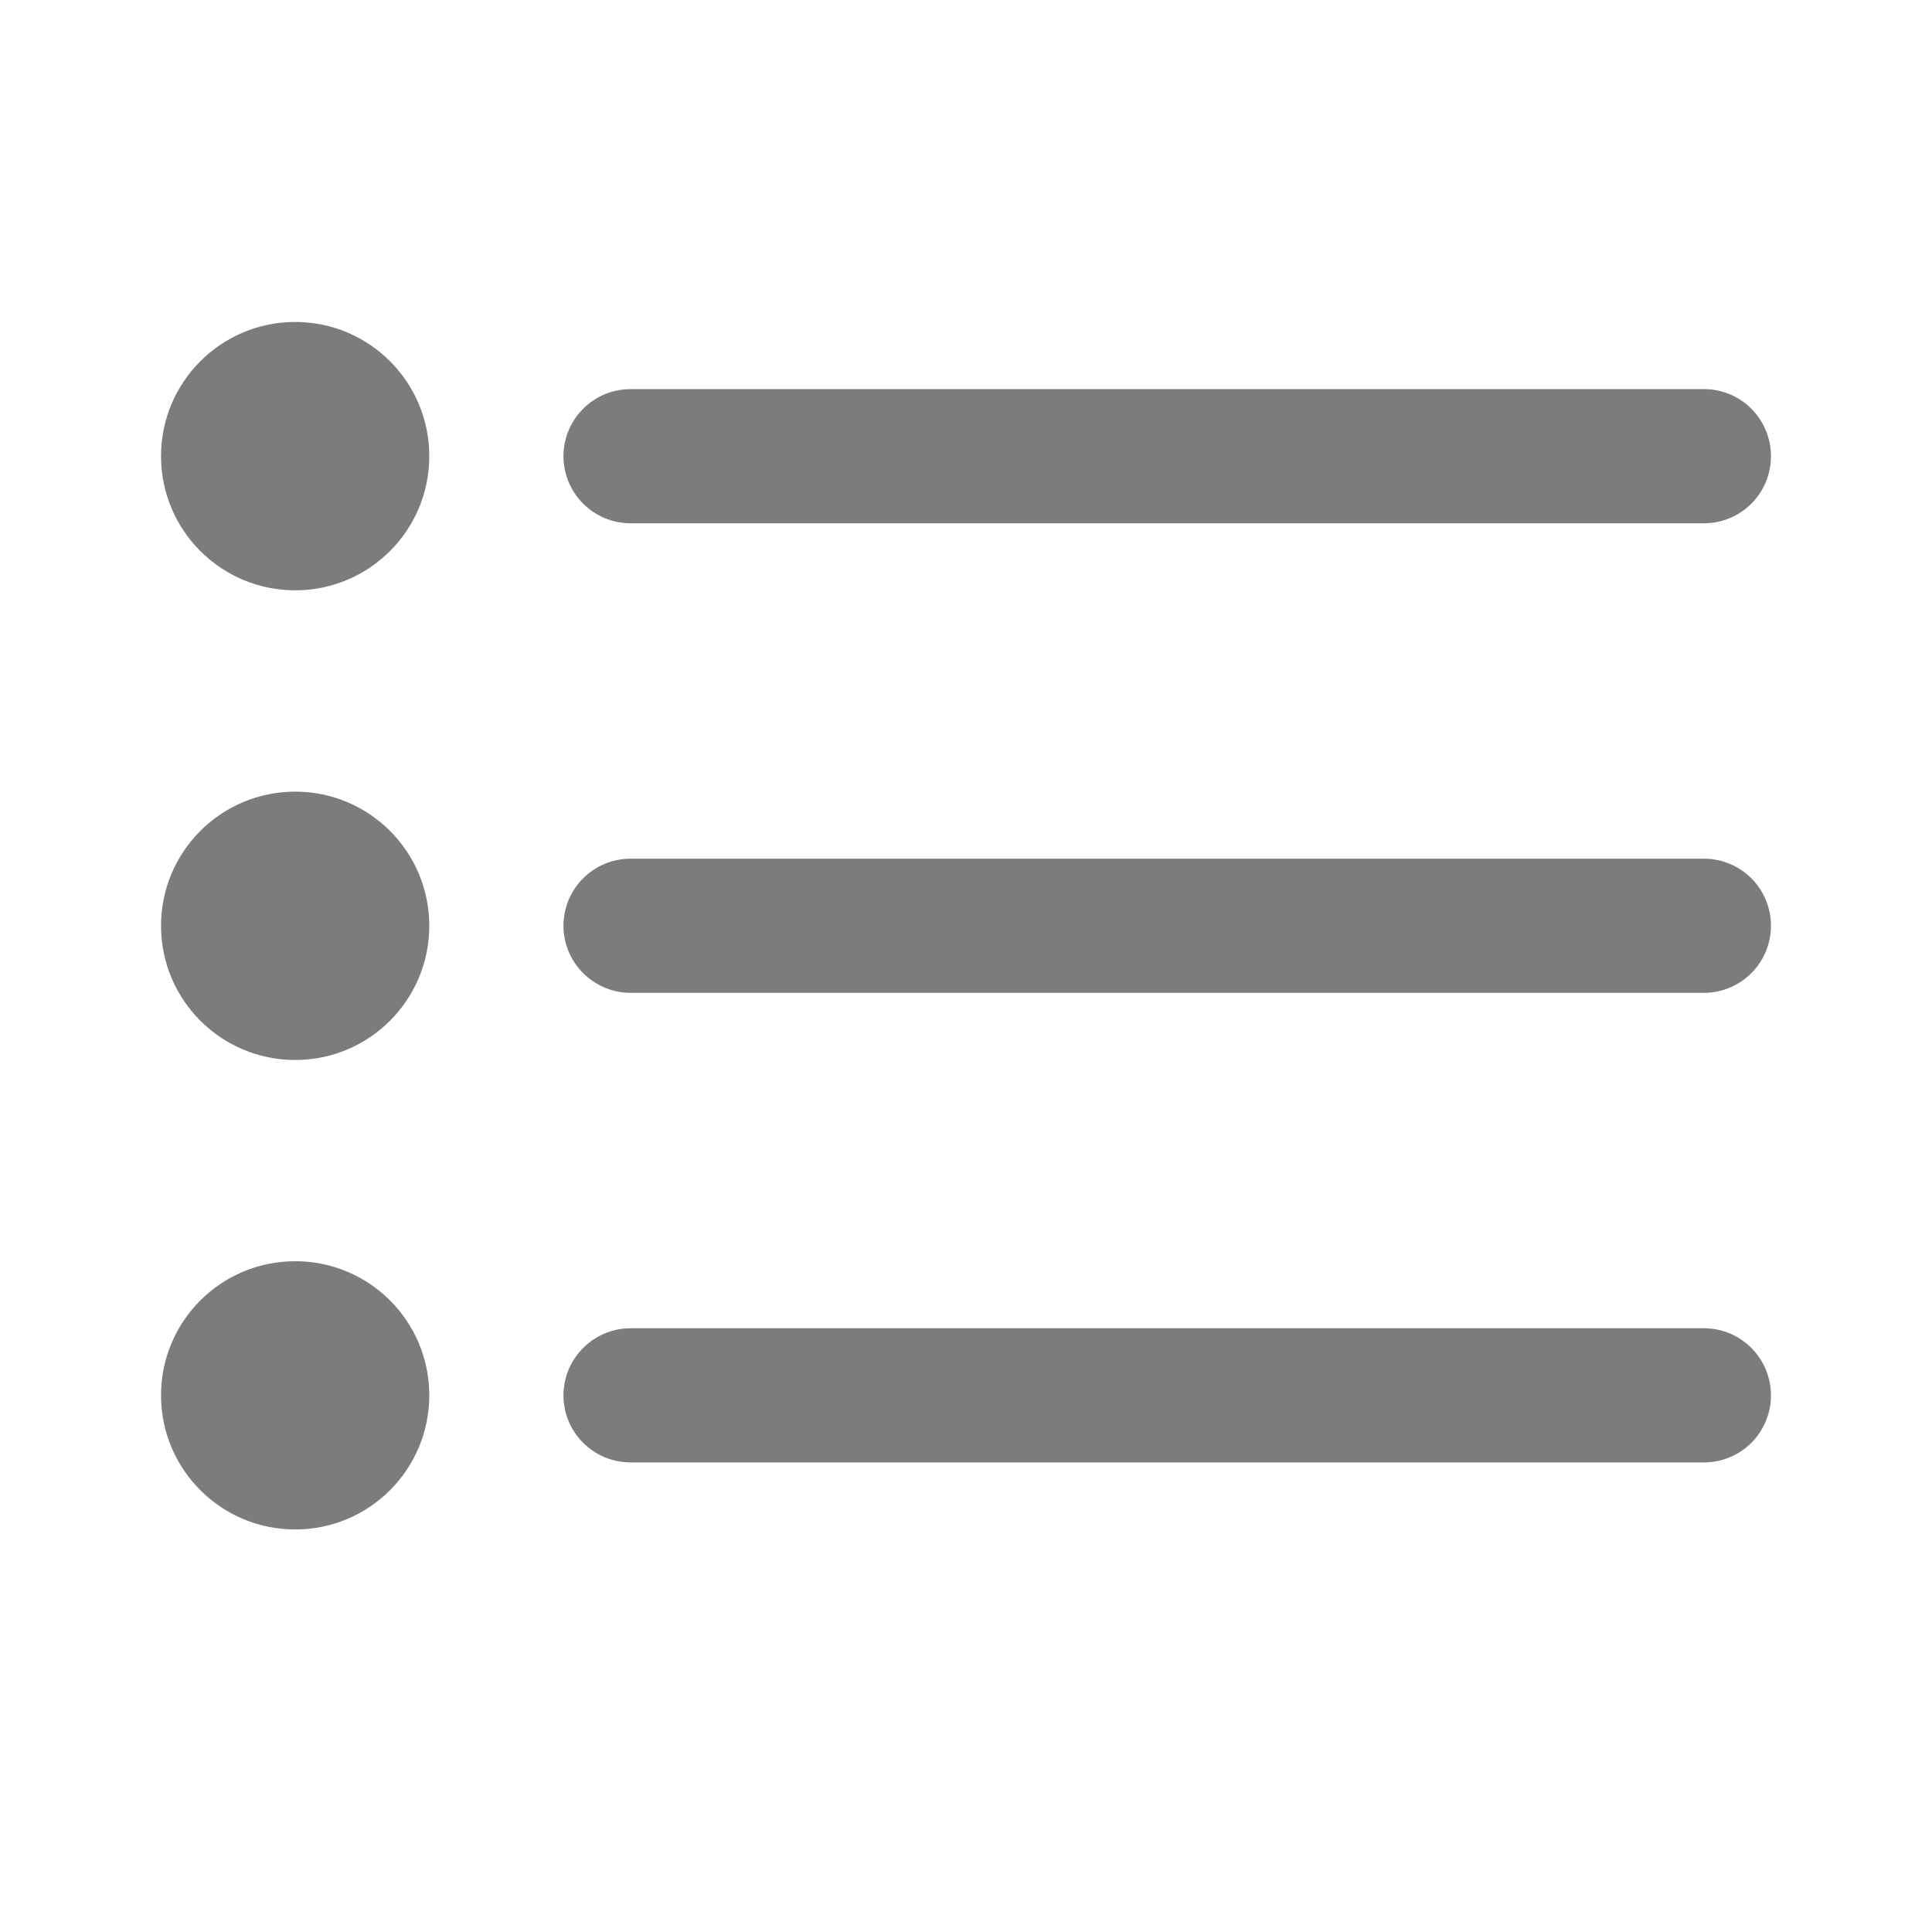
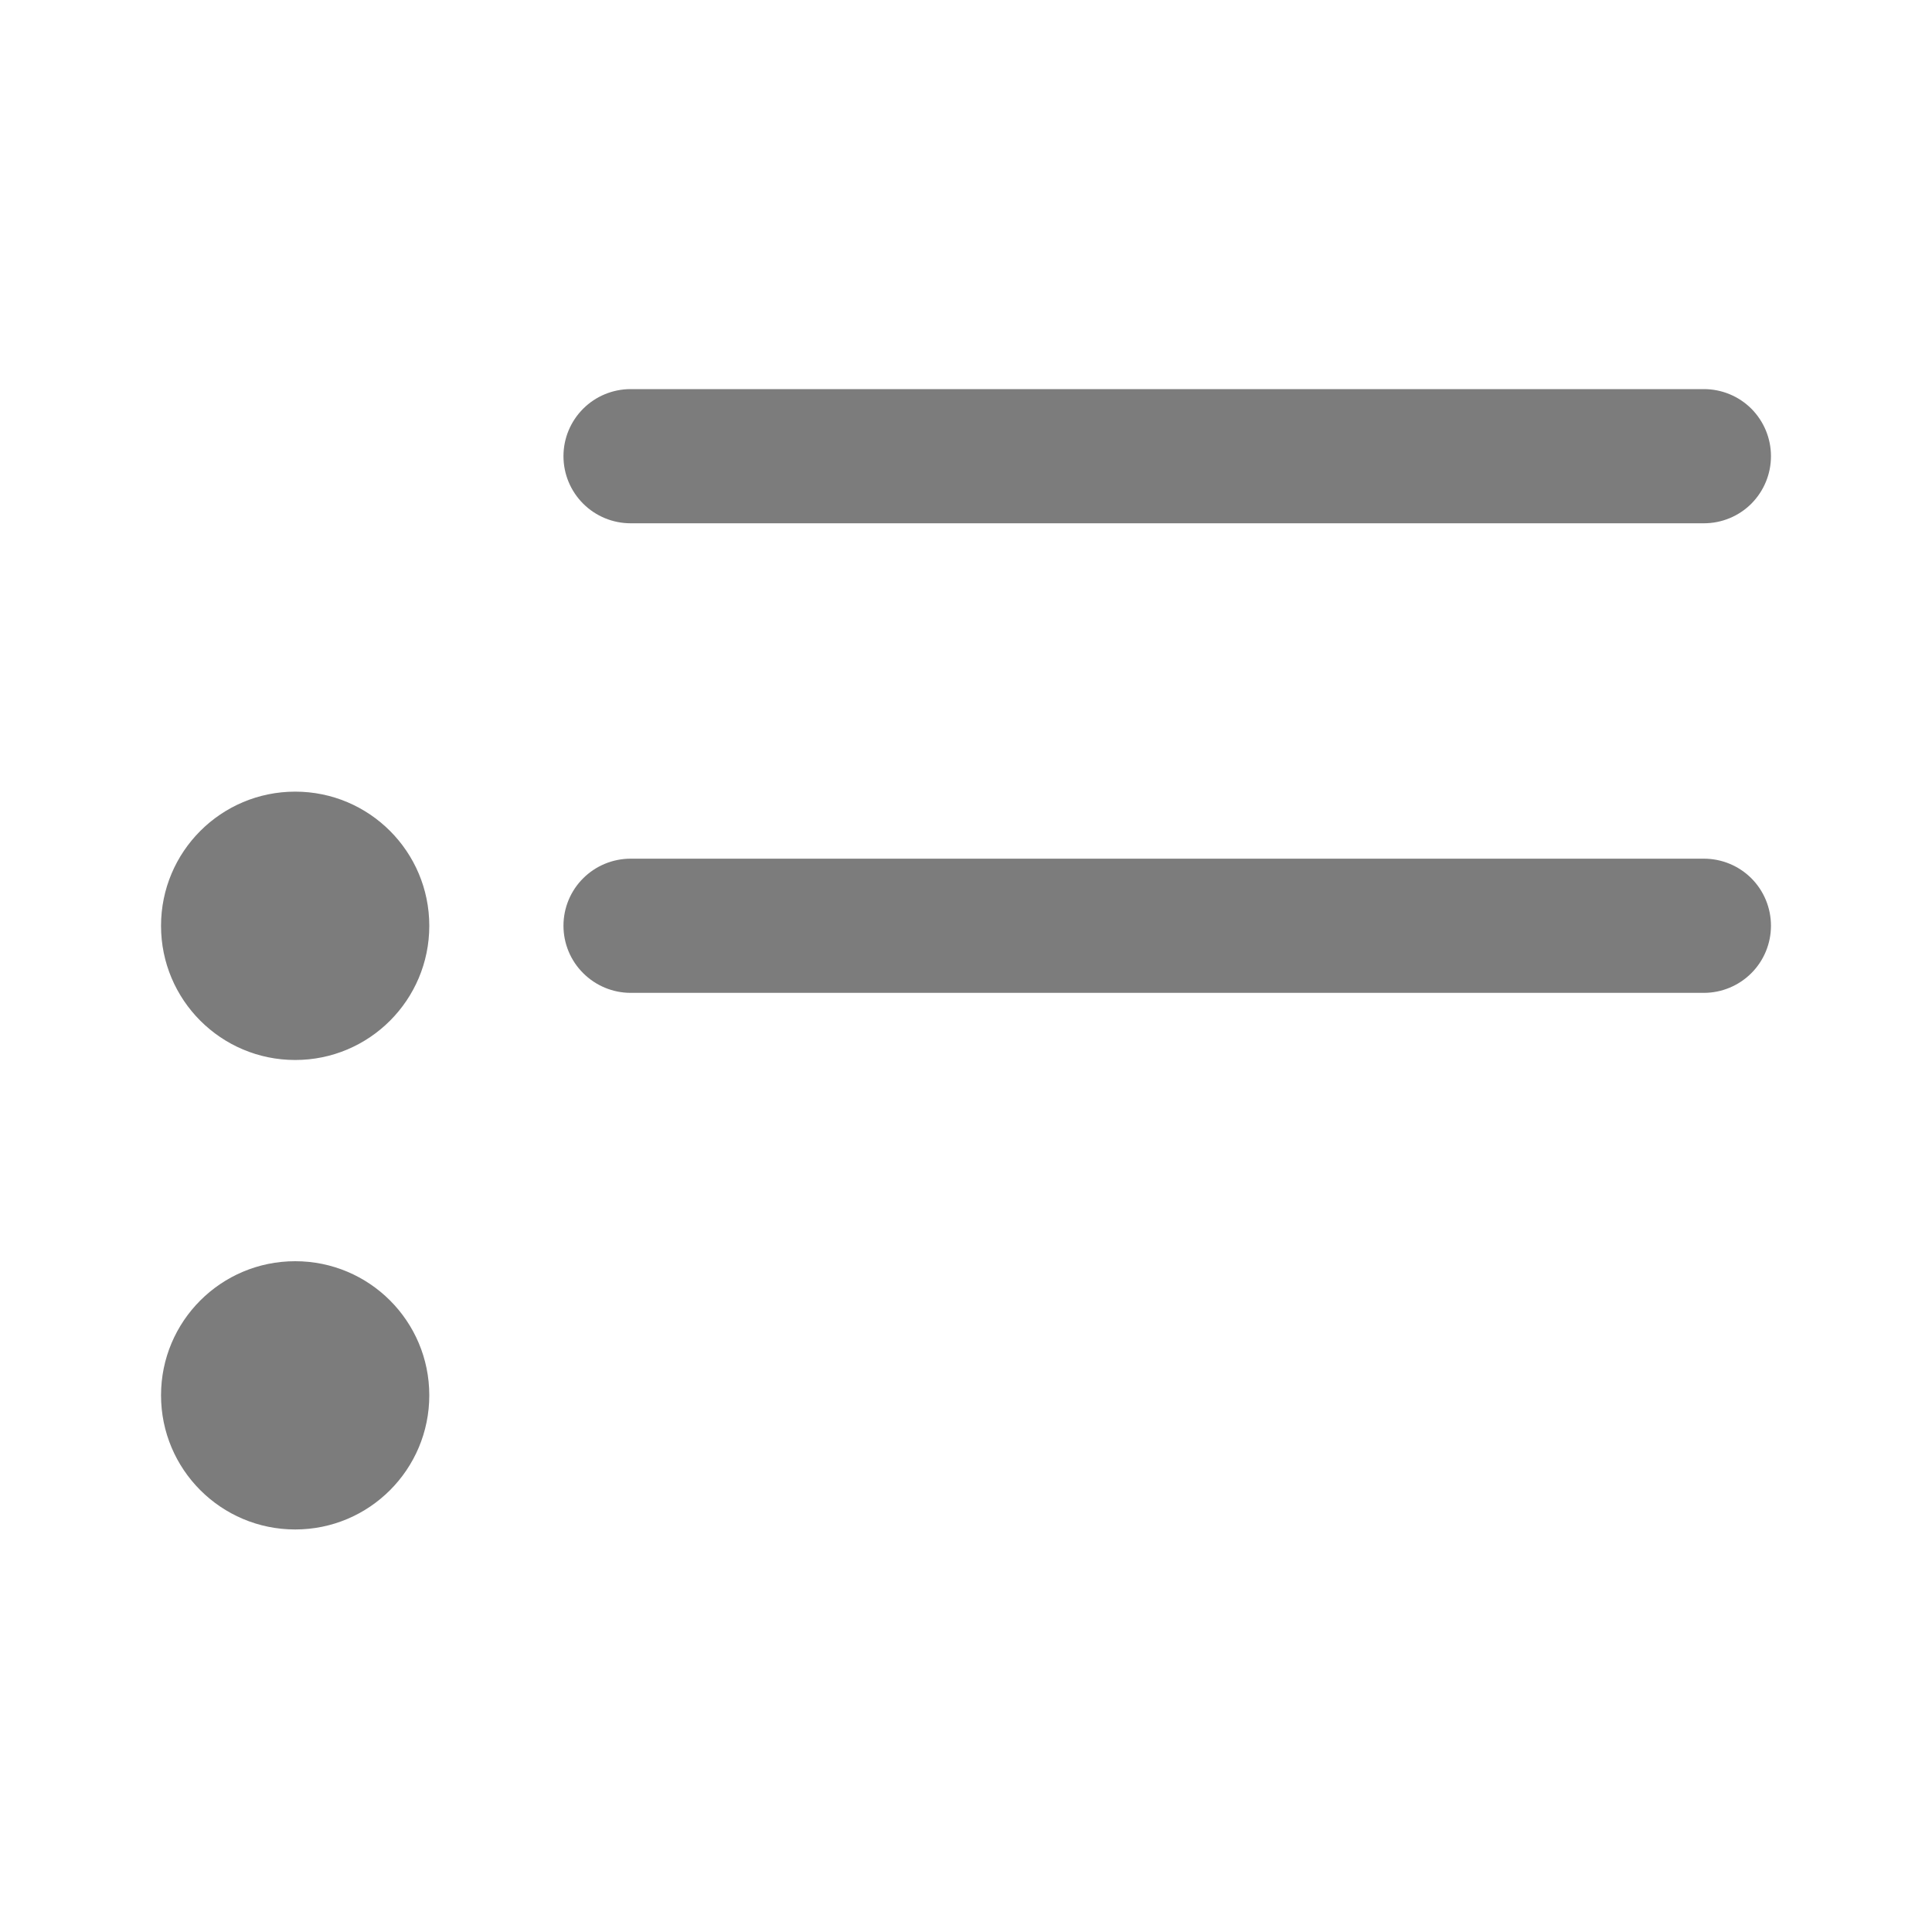
<svg xmlns="http://www.w3.org/2000/svg" width="20" height="20" viewBox="0 0 20 20" fill="current">
  <path d="M6.528 5.417H17.639C17.823 5.417 18 5.344 18.13 5.214C18.26 5.083 18.333 4.907 18.333 4.722C18.333 4.538 18.26 4.362 18.13 4.231C18 4.101 17.823 4.028 17.639 4.028H6.528C6.344 4.028 6.167 4.101 6.037 4.231C5.906 4.362 5.833 4.538 5.833 4.722C5.833 4.907 5.906 5.083 6.037 5.214C6.167 5.344 6.344 5.417 6.528 5.417Z" fill="#7C7C7C" />
  <path d="M17.639 8.889H6.528C6.344 8.889 6.167 8.962 6.037 9.092C5.906 9.222 5.833 9.399 5.833 9.583C5.833 9.767 5.906 9.944 6.037 10.074C6.167 10.204 6.344 10.278 6.528 10.278H17.639C17.823 10.278 18 10.204 18.13 10.074C18.26 9.944 18.333 9.767 18.333 9.583C18.333 9.399 18.26 9.222 18.13 9.092C18 8.962 17.823 8.889 17.639 8.889Z" fill="#7C7C7C" />
-   <path d="M17.639 13.75H6.528C6.344 13.75 6.167 13.823 6.037 13.954C5.906 14.084 5.833 14.261 5.833 14.445C5.833 14.629 5.906 14.806 6.037 14.936C6.167 15.066 6.344 15.139 6.528 15.139H17.639C17.823 15.139 18 15.066 18.13 14.936C18.26 14.806 18.333 14.629 18.333 14.445C18.333 14.261 18.26 14.084 18.13 13.954C18 13.823 17.823 13.75 17.639 13.75Z" fill="#7C7C7C" />
-   <path d="M3.056 6.111C3.823 6.111 4.444 5.489 4.444 4.722C4.444 3.955 3.823 3.333 3.056 3.333C2.288 3.333 1.667 3.955 1.667 4.722C1.667 5.489 2.288 6.111 3.056 6.111Z" fill="#7C7C7C" />
  <path d="M3.056 10.973C3.823 10.973 4.444 10.351 4.444 9.584C4.444 8.817 3.823 8.195 3.056 8.195C2.288 8.195 1.667 8.817 1.667 9.584C1.667 10.351 2.288 10.973 3.056 10.973Z" fill="#7C7C7C" />
  <path d="M3.056 15.833C3.823 15.833 4.444 15.211 4.444 14.444C4.444 13.677 3.823 13.056 3.056 13.056C2.288 13.056 1.667 13.677 1.667 14.444C1.667 15.211 2.288 15.833 3.056 15.833Z" fill="#7C7C7C" />
</svg>